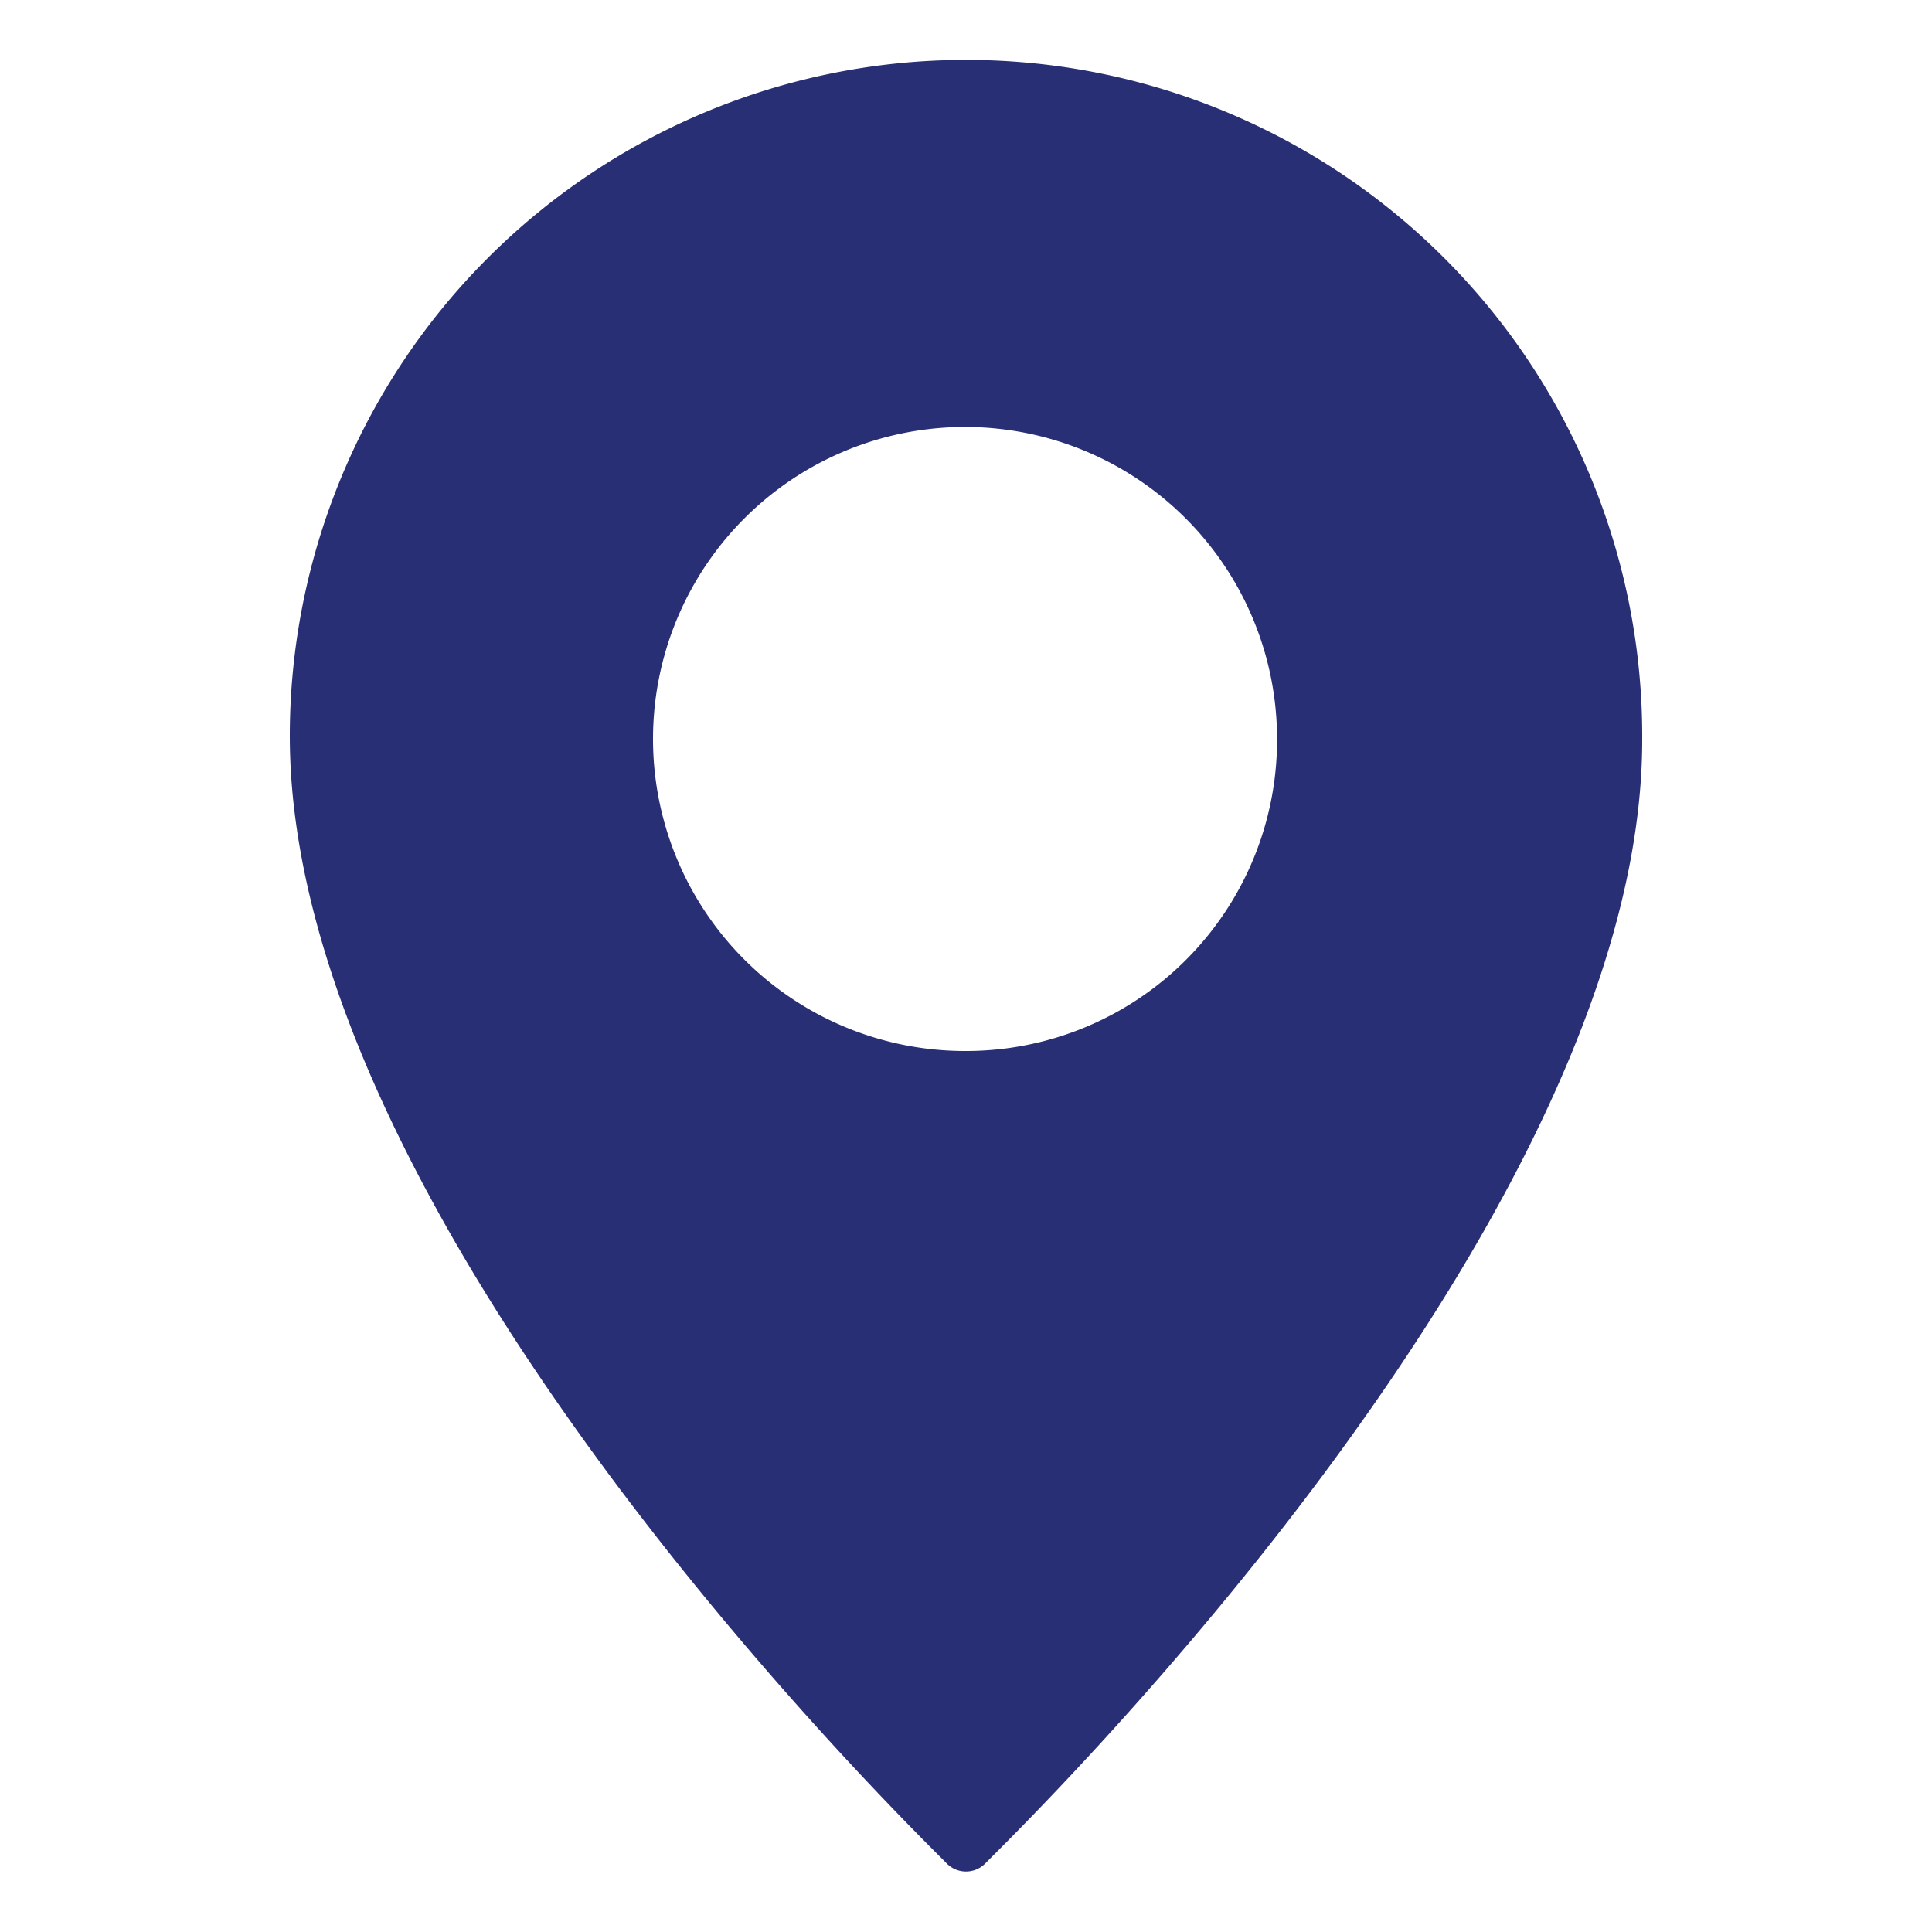
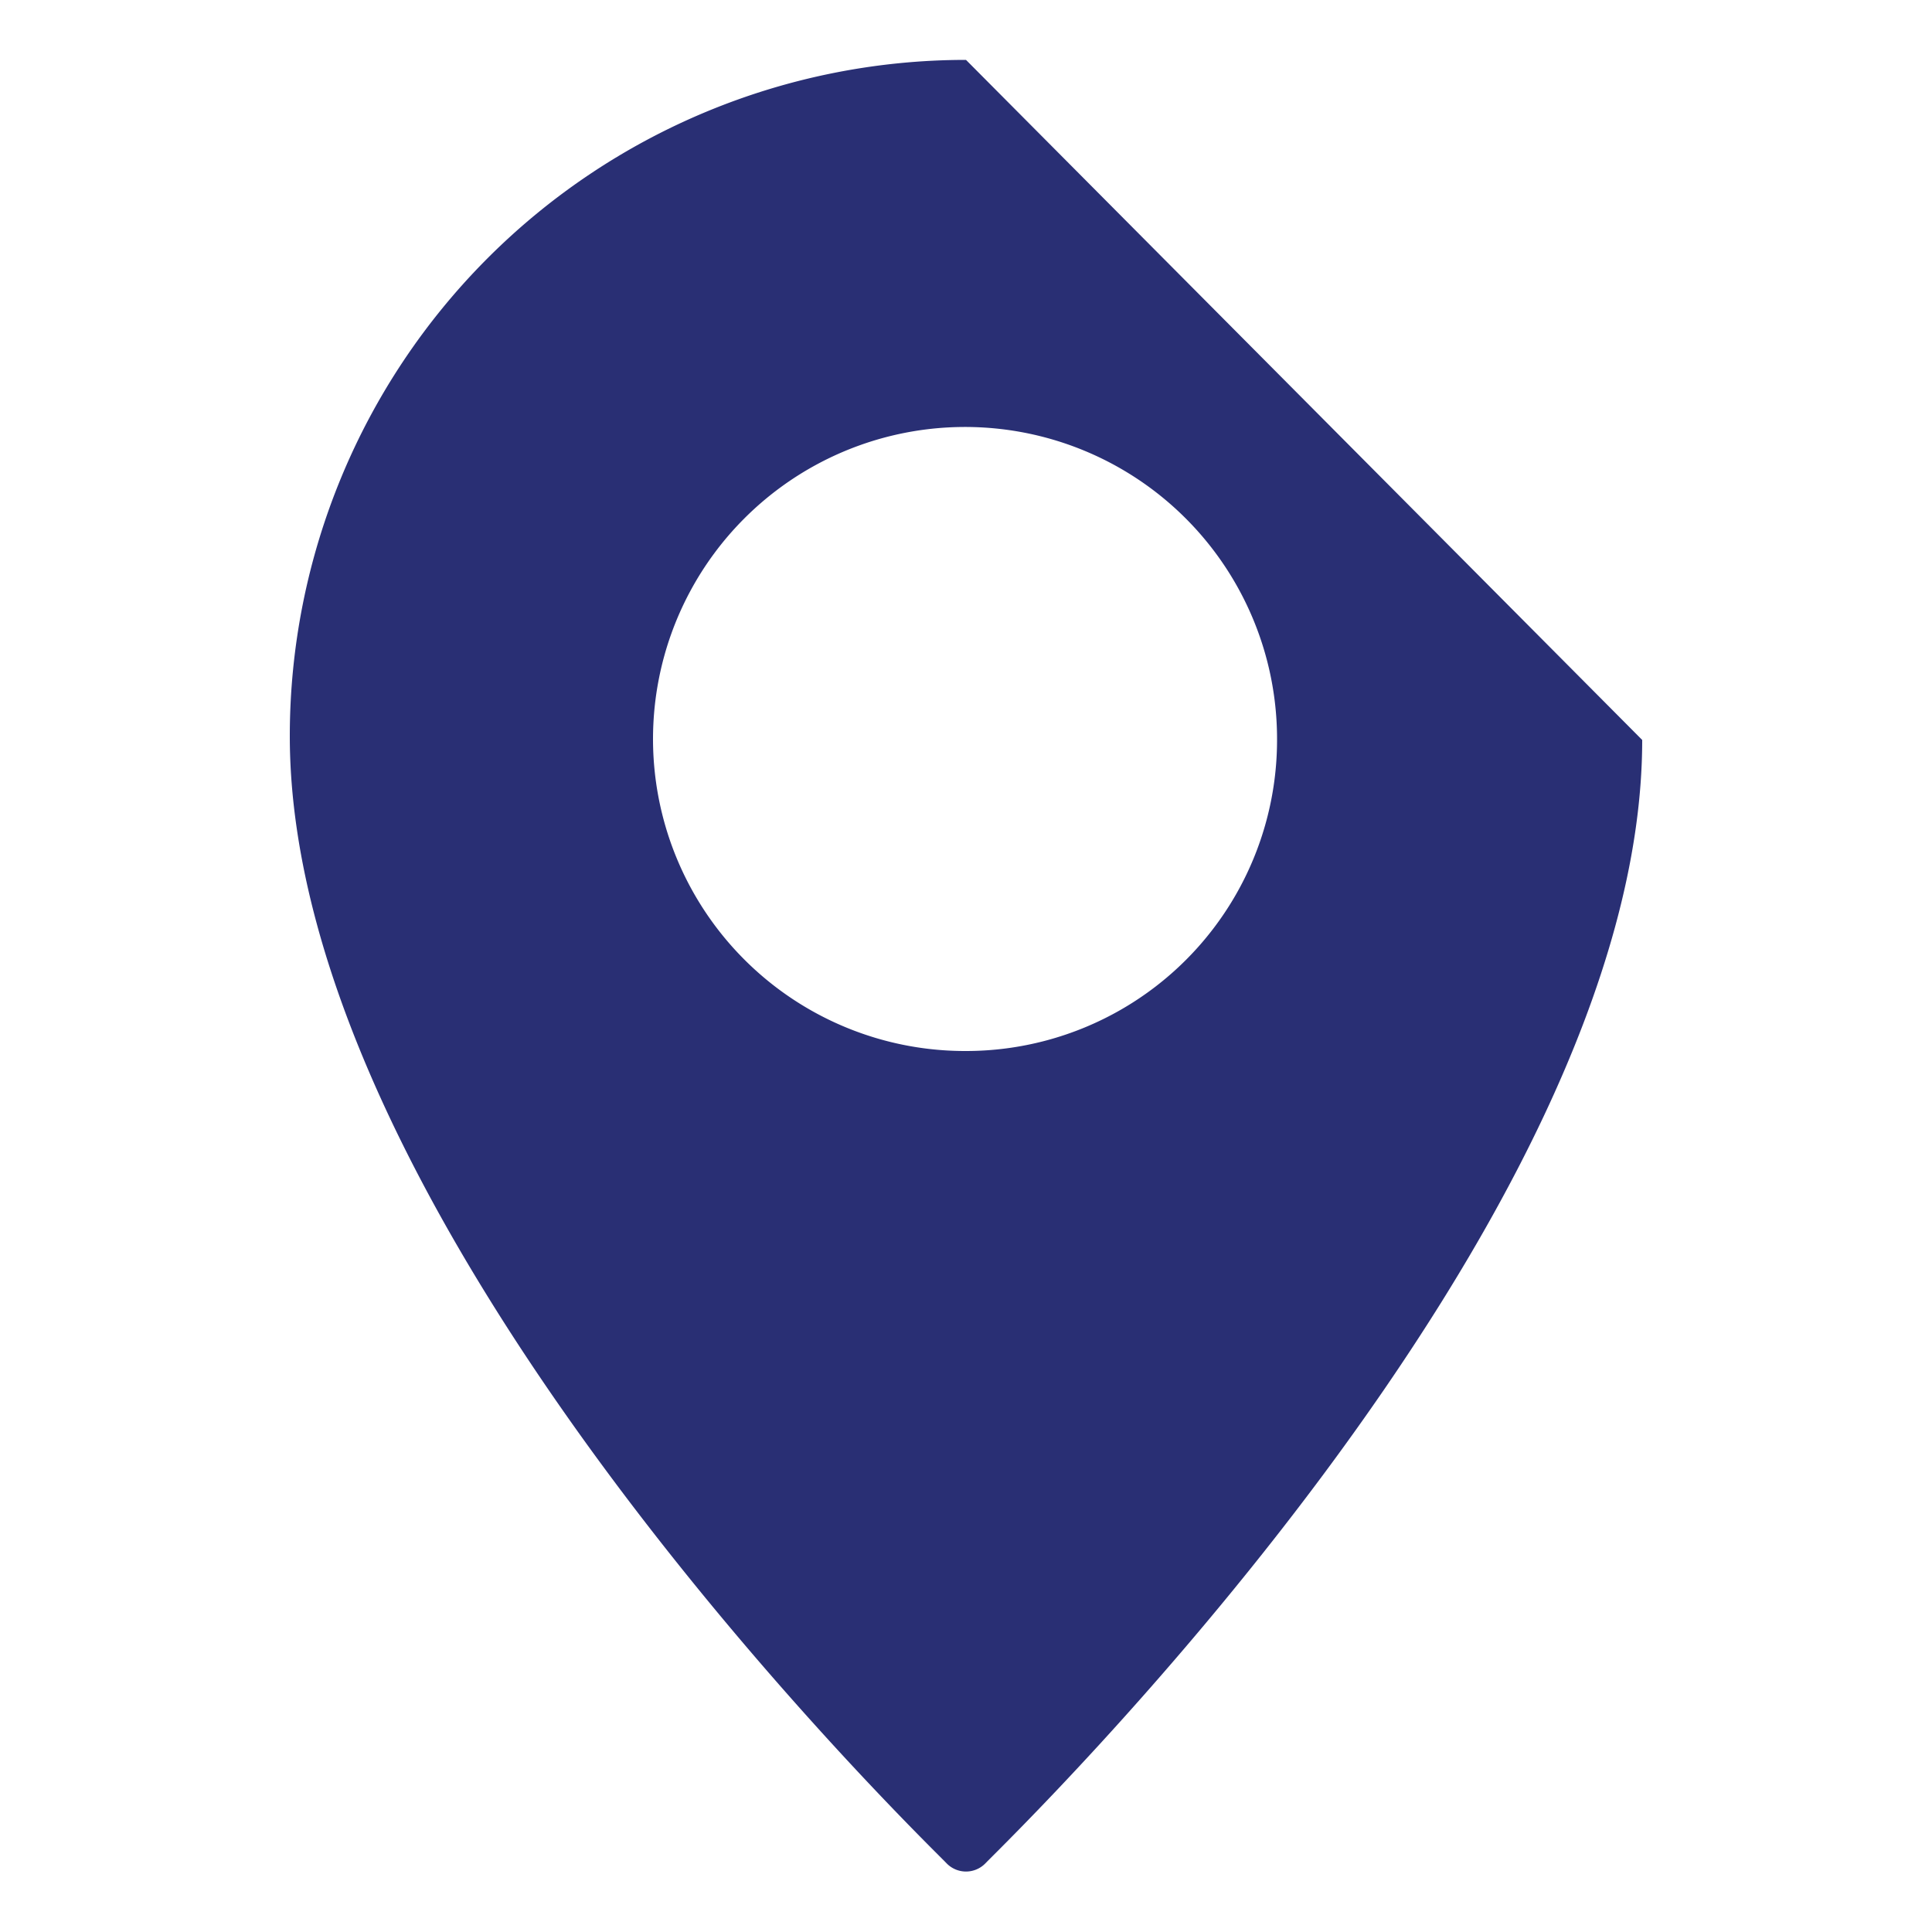
<svg xmlns="http://www.w3.org/2000/svg" id="Layer_1" data-name="Layer 1" viewBox="0 0 20 20">
  <defs>
    <style>.cls-1{fill:#292f74;}</style>
  </defs>
  <g id="Pin">
-     <path class="cls-1" d="M10,.62a7,7,0,0,0-7,7C3,12.7,9.52,19,9.8,19.29a.28.28,0,0,0,.4,0C10.48,19,17,12.7,17,7.66A7,7,0,0,0,10,.62Zm0,10.26a3.23,3.23,0,1,1,3.22-3.22A3.22,3.22,0,0,1,10,10.88Z" />
+     <path class="cls-1" d="M10,.62a7,7,0,0,0-7,7C3,12.7,9.52,19,9.8,19.29a.28.28,0,0,0,.4,0C10.48,19,17,12.7,17,7.66Zm0,10.26a3.23,3.23,0,1,1,3.22-3.22A3.22,3.22,0,0,1,10,10.88Z" />
  </g>
</svg>